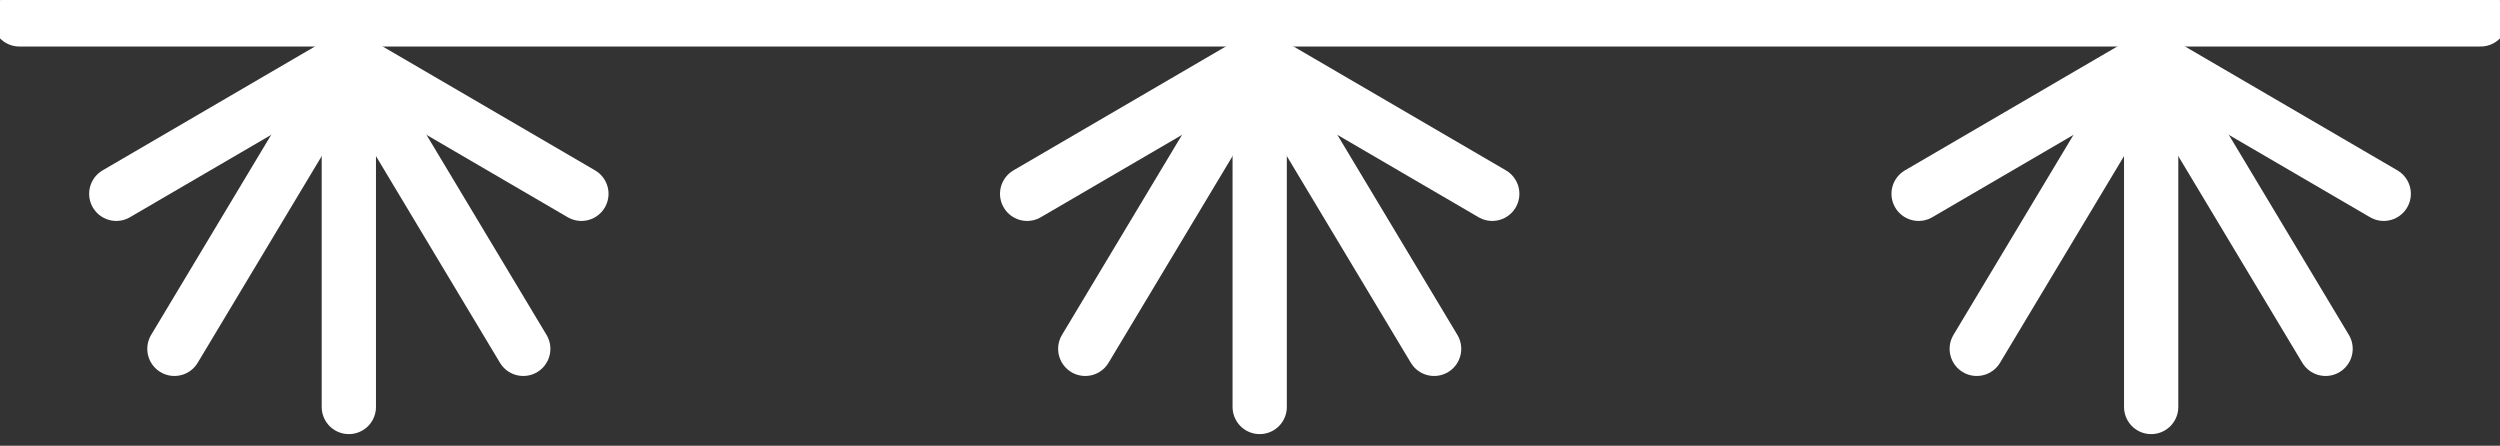
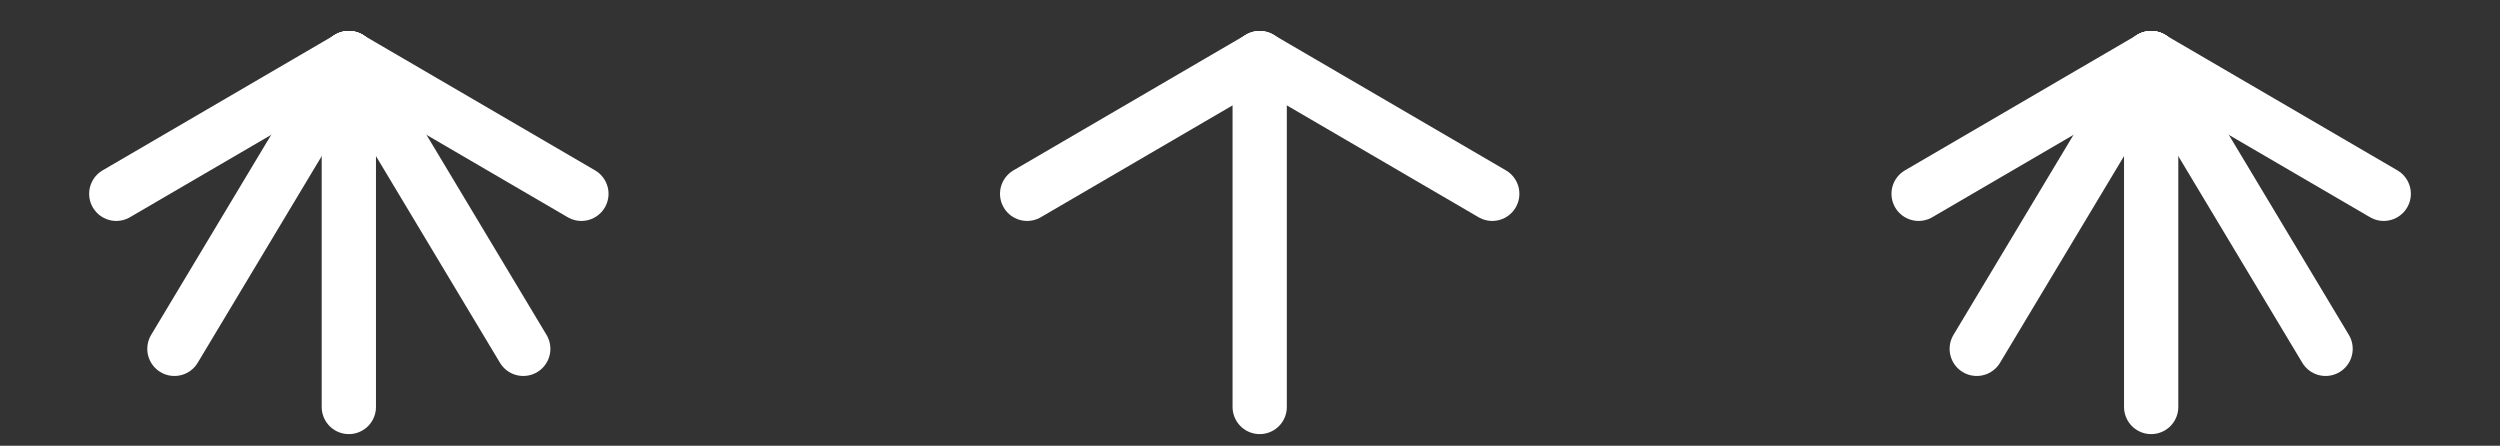
<svg xmlns="http://www.w3.org/2000/svg" version="1.1" id="INCISIONE" x="0px" y="0px" viewBox="0 0 12.9 2.3" style="enable-background:new 0 0 12.9 2.3;" xml:space="preserve">
  <rect x="0" y="0" width="12.9" height="2.3" fill="#333333" stroke="none" />
  <style type="text/css">
	.st0{fill:none;stroke:#FFFFFF;stroke-width:0.28;stroke-linecap:round;stroke-linejoin:round;}
</style>
  <g id="LINE">
-     <line class="st0" x1="0.1" y1="0.1" x2="12.8" y2="0.1" />
-   </g>
+     </g>
  <g id="LWPOLYLINE">
    <line class="st0" x1="1.8" y1="0.3" x2="1.8" y2="2.1" />
  </g>
  <g id="LWPOLYLINE-2">
    <line class="st0" x1="1.8" y1="0.3" x2="2.7" y2="1.8" />
  </g>
  <g id="LWPOLYLINE-3">
    <line class="st0" x1="1.8" y1="0.3" x2="3" y2="1" />
  </g>
  <g id="LWPOLYLINE-4">
    <line class="st0" x1="1.8" y1="0.3" x2="0.9" y2="1.8" />
  </g>
  <g id="LWPOLYLINE-5">
    <line class="st0" x1="1.8" y1="0.3" x2="0.6" y2="1" />
  </g>
  <g id="LWPOLYLINE-6">
    <line class="st0" x1="6.5" y1="0.3" x2="6.5" y2="2.1" />
  </g>
  <g id="LWPOLYLINE-7">
-     <line class="st0" x1="6.5" y1="0.3" x2="7.4" y2="1.8" />
-   </g>
+     </g>
  <g id="LWPOLYLINE-8">
    <line class="st0" x1="6.5" y1="0.3" x2="7.7" y2="1" />
  </g>
  <g id="LWPOLYLINE-9">
-     <line class="st0" x1="6.5" y1="0.3" x2="5.6" y2="1.8" />
-   </g>
+     </g>
  <g id="LWPOLYLINE-10">
    <line class="st0" x1="6.5" y1="0.3" x2="5.3" y2="1" />
  </g>
  <g id="LWPOLYLINE-11">
    <line class="st0" x1="11.1" y1="0.3" x2="11.1" y2="2.1" />
  </g>
  <g id="LWPOLYLINE-12">
    <line class="st0" x1="11.1" y1="0.3" x2="12" y2="1.8" />
  </g>
  <g id="LWPOLYLINE-13">
    <line class="st0" x1="11.1" y1="0.3" x2="12.3" y2="1" />
  </g>
  <g id="LWPOLYLINE-14">
    <line class="st0" x1="11.1" y1="0.3" x2="10.2" y2="1.8" />
  </g>
  <g id="LWPOLYLINE-15">
    <line class="st0" x1="11.1" y1="0.3" x2="9.9" y2="1" />
  </g>
</svg>